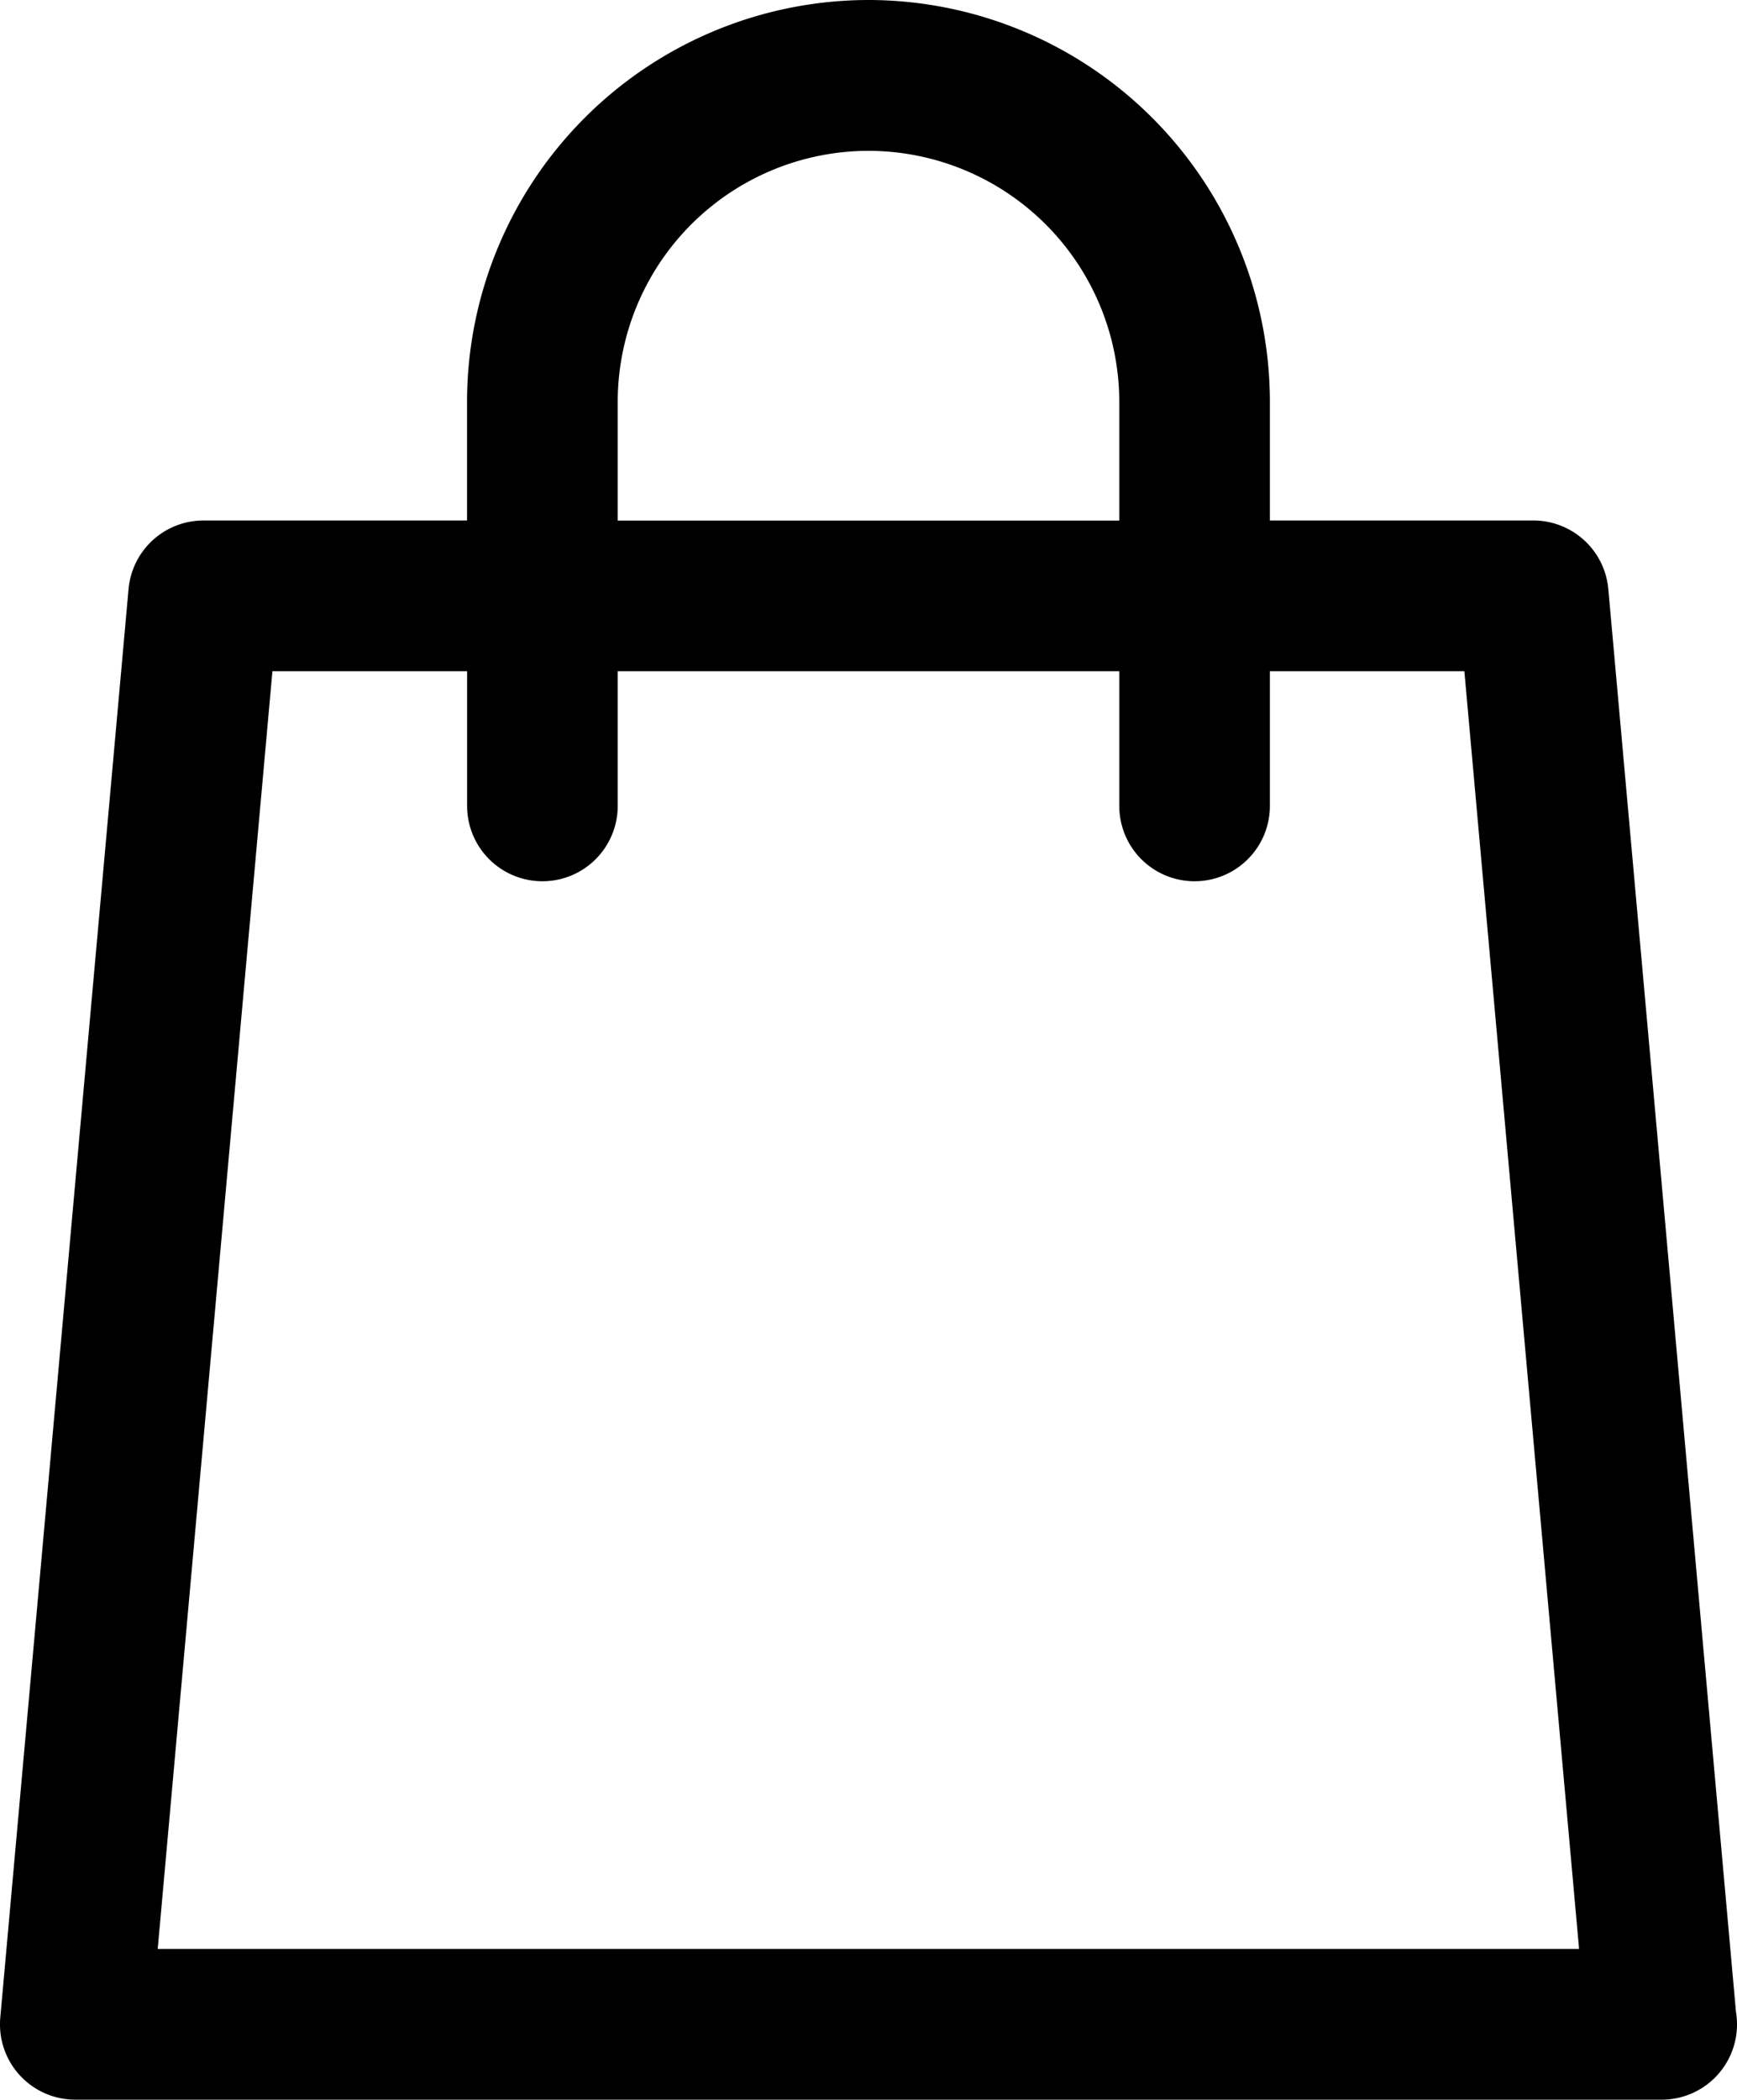
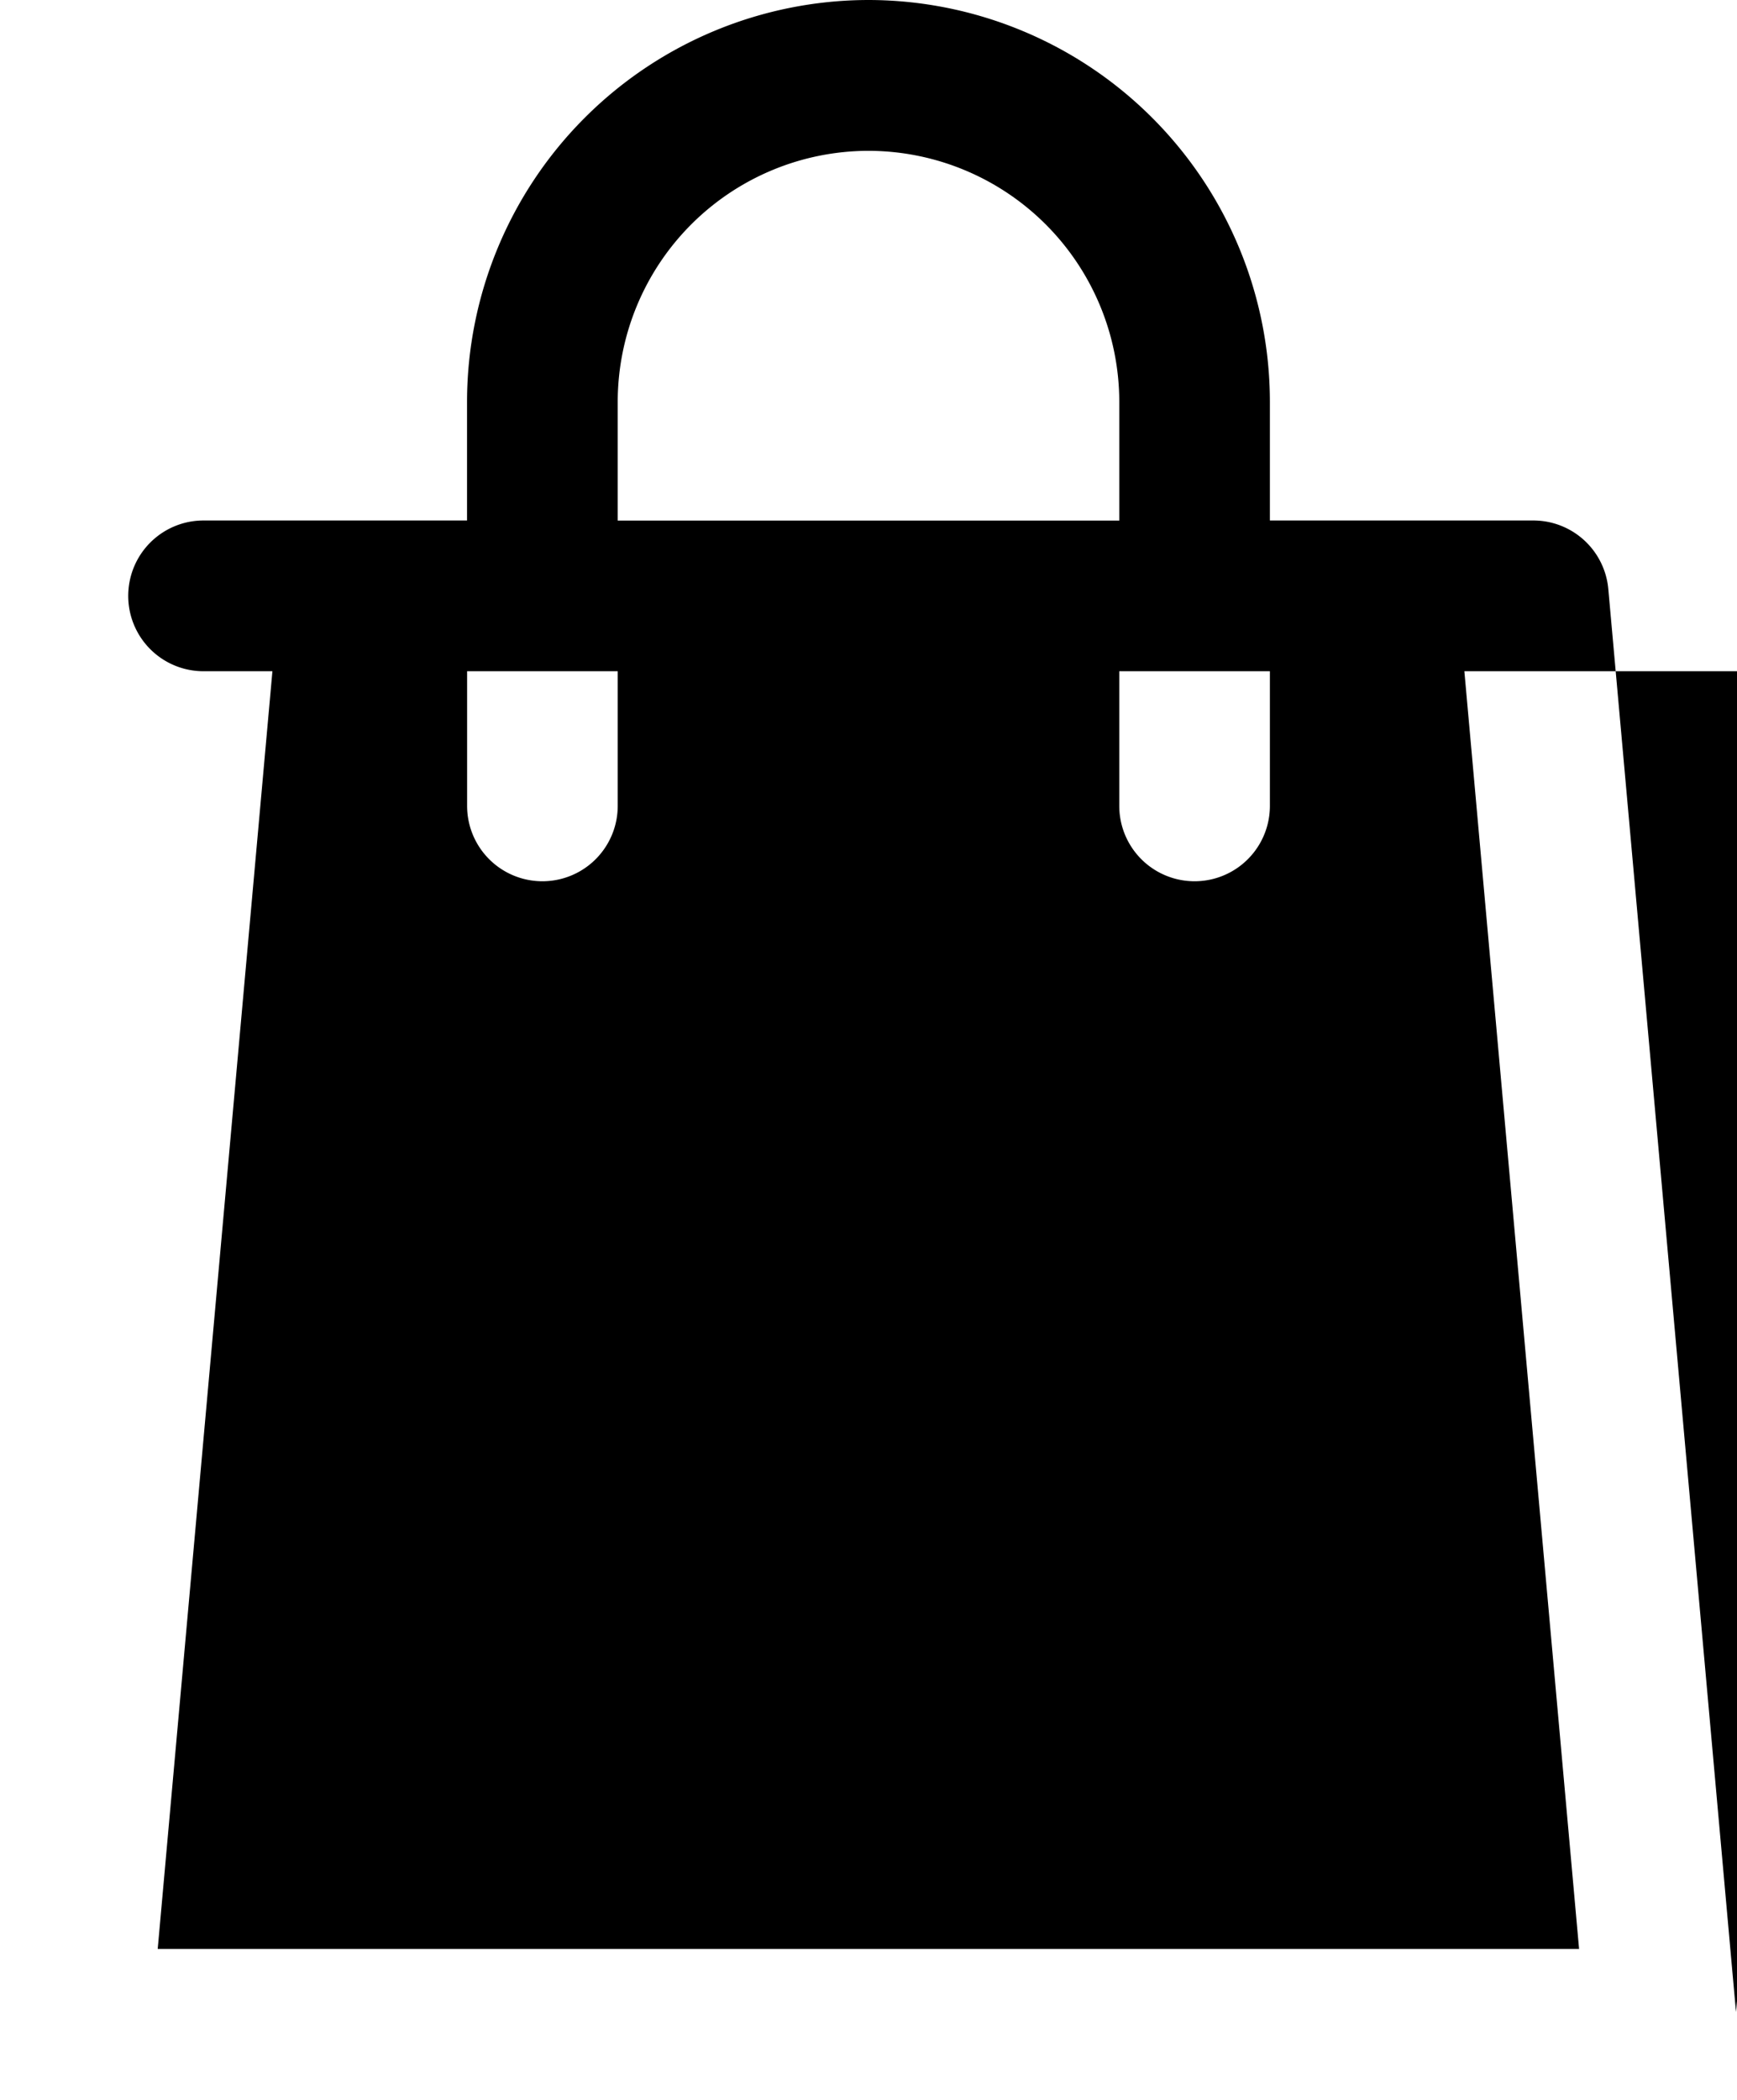
<svg xmlns="http://www.w3.org/2000/svg" width="24" height="29" viewBox="0 0 24 29">
-   <path d="m23.986 27.786-1.764-19.65a1.04 1.04 0 0 0-1.037-.948h-3.639V5.547A5.553 5.553 0 0 0 12 0a5.553 5.553 0 0 0-5.547 5.547v1.641h-3.64a1.04 1.04 0 0 0-1.037.948L.004 27.863a1.04 1.04 0 0 0 1.037 1.134h21.918a1.04 1.04 0 0 0 1.027-1.211zM8.535 5.546A3.469 3.469 0 0 1 12 2.083a3.47 3.47 0 0 1 3.465 3.465v1.641h-6.93V5.547zm-6.356 21.37L3.764 9.27h2.69v1.86a1.04 1.04 0 1 0 2.081 0V9.27h6.93v1.86a1.04 1.04 0 1 0 2.081 0V9.27h2.687l1.585 17.645H2.179z" fill-rule="nonzero" fill="#000" />
+   <path d="m23.986 27.786-1.764-19.65a1.04 1.04 0 0 0-1.037-.948h-3.639V5.547A5.553 5.553 0 0 0 12 0a5.553 5.553 0 0 0-5.547 5.547v1.641h-3.64a1.04 1.04 0 0 0-1.037.948a1.04 1.04 0 0 0 1.037 1.134h21.918a1.04 1.04 0 0 0 1.027-1.211zM8.535 5.546A3.469 3.469 0 0 1 12 2.083a3.47 3.47 0 0 1 3.465 3.465v1.641h-6.93V5.547zm-6.356 21.37L3.764 9.27h2.69v1.86a1.04 1.04 0 1 0 2.081 0V9.27h6.93v1.86a1.04 1.04 0 1 0 2.081 0V9.27h2.687l1.585 17.645H2.179z" fill-rule="nonzero" fill="#000" />
</svg>